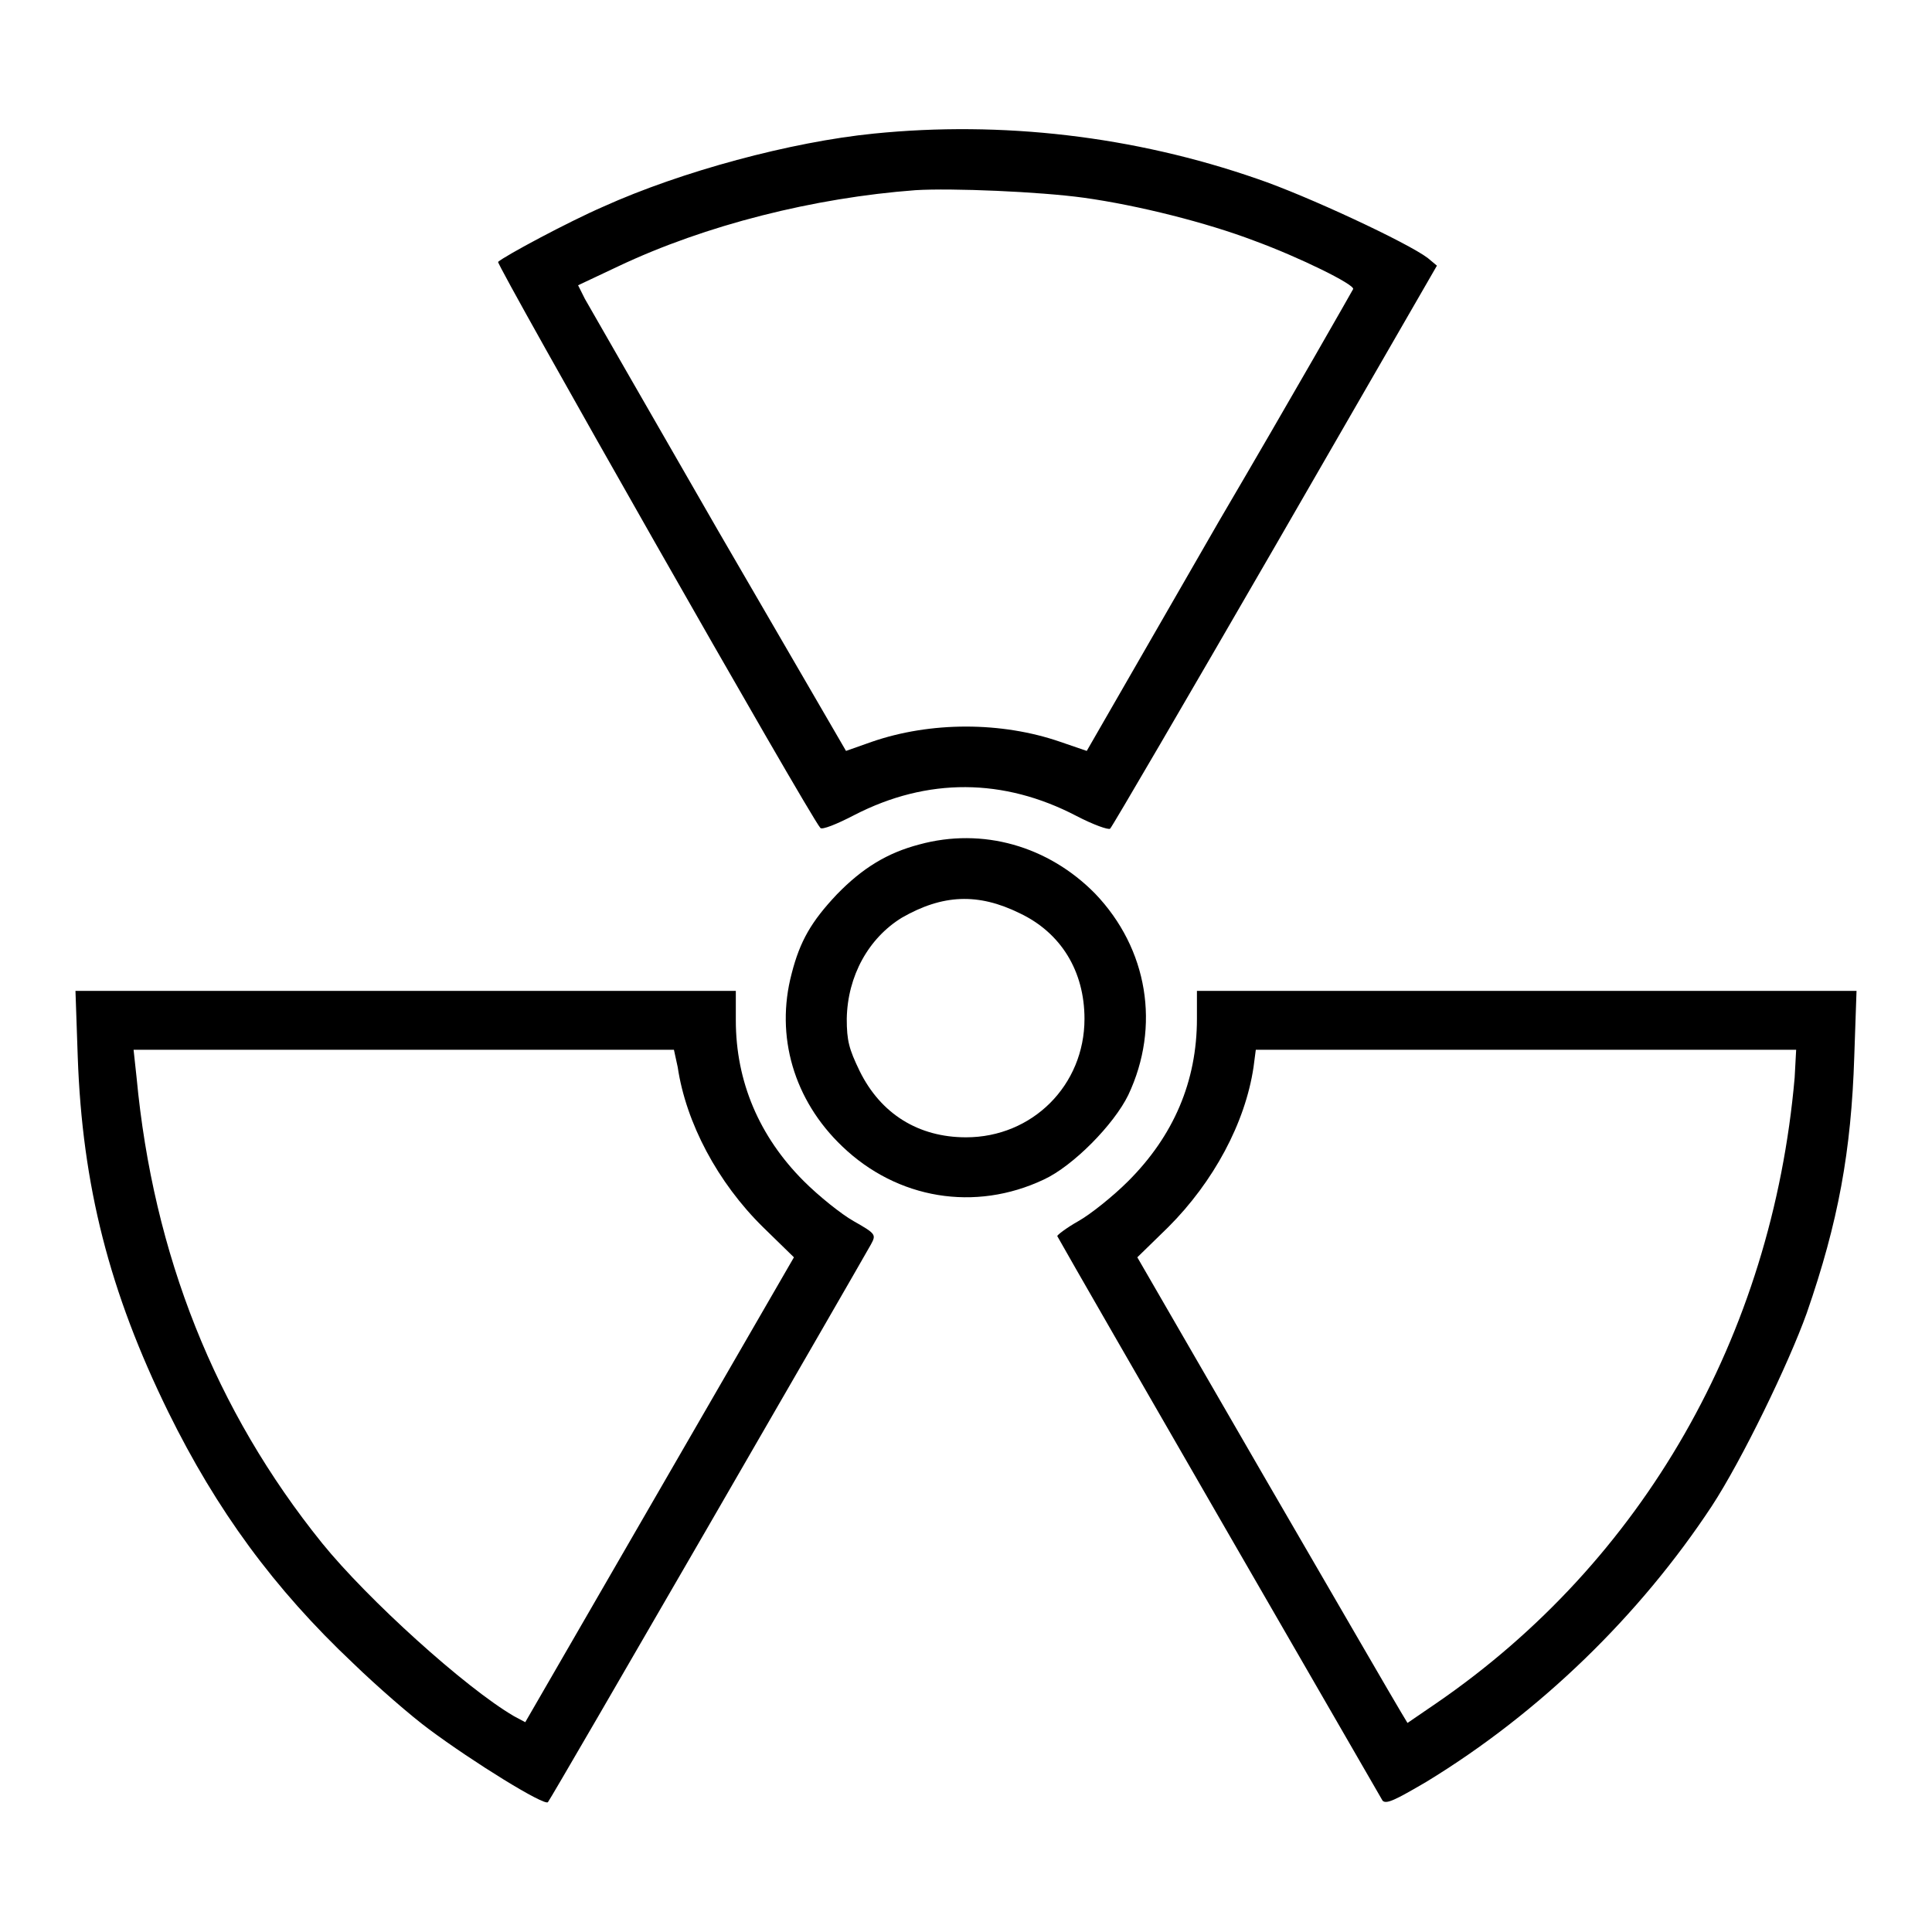
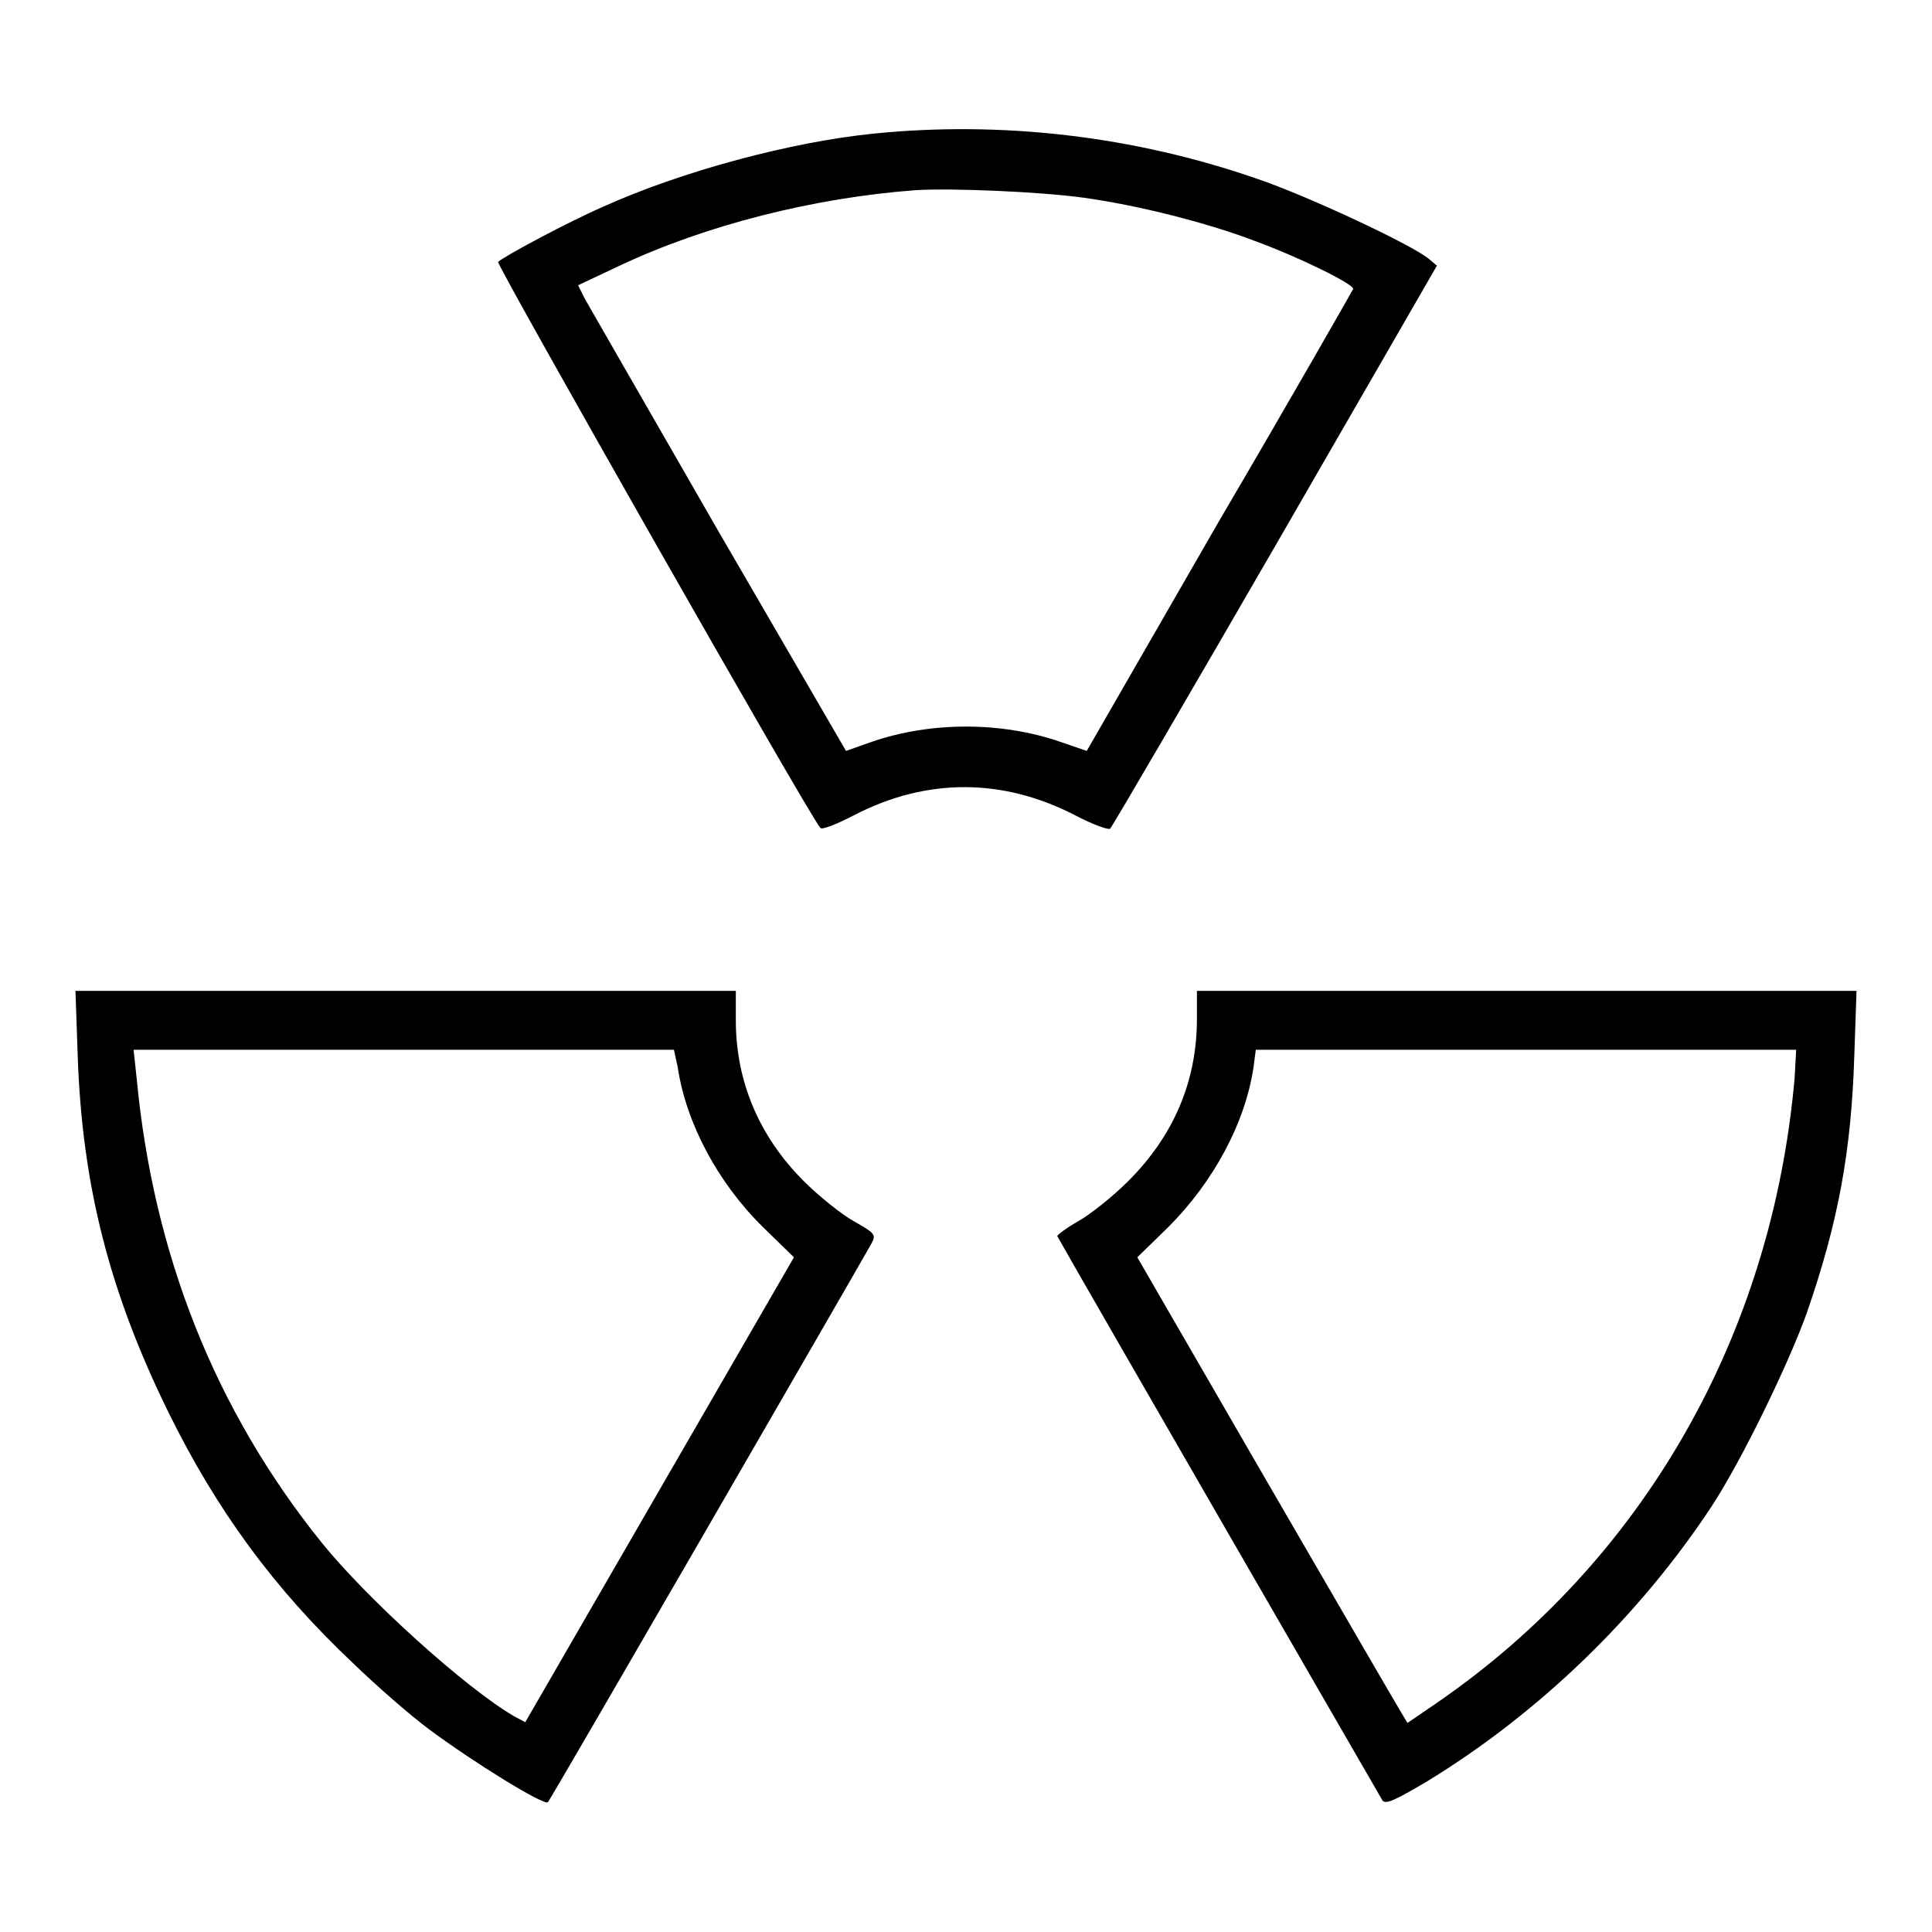
<svg xmlns="http://www.w3.org/2000/svg" version="1.1" x="0px" y="0px" viewBox="0 0 256 256" enable-background="new 0 0 256 256" xml:space="preserve">
  <g>
    <g>
      <g>
        <path fill="#000000" d="M115.8,17.7c-11,1.1-25.5,5-35.9,9.7c-4.6,2-13,6.5-13.9,7.3c-0.3,0.3,41.3,73.5,42.7,75c0.2,0.3,2.2-0.5,4.5-1.7c9.7-5,19.8-4.9,29.4,0.1c2.3,1.2,4.3,1.9,4.5,1.7c0.3-0.3,10.1-17.1,21.9-37.5l21.4-37.1l-1.2-1c-2.6-2-16.1-8.3-22.6-10.5C150.2,18,132.7,16,115.8,17.7z M143.6,26.2c7.2,1,16.3,3.3,22.6,5.7c6,2.2,13.3,5.8,13.1,6.4c-0.1,0.2-8,14.1-17.8,30.8L144,99.5l-3.5-1.2c-7.8-2.7-17.2-2.7-25,0l-3.4,1.2L95.2,70.4C86,54.4,78,40.5,77.5,39.6l-0.9-1.8l5.3-2.5c11.6-5.5,26-9.1,39.4-10.1C126.1,24.9,137.8,25.4,143.6,26.2z" />
-         <path fill="#000000" d="M121.8,111.9c-4.2,1.1-7.5,3.1-10.9,6.6c-3.4,3.6-4.9,6.2-6,10.5c-2.2,8.3,0.3,16.8,6.7,22.9c7.3,7,17.6,8.7,26.7,4.4c3.9-1.8,9.3-7.3,11.2-11.2c4.3-9.1,2.6-19.4-4.4-26.7C138.9,112.1,130.2,109.6,121.8,111.9z M135.1,121c5.5,2.6,8.6,7.7,8.6,14c0,8.8-6.9,15.7-15.7,15.7c-6.3,0-11.3-3.1-14.1-8.8c-1.4-2.9-1.7-4-1.7-6.9c0.1-5.7,2.9-10.7,7.3-13.4C124.9,118.5,129.6,118.3,135.1,121z" />
        <path fill="#000000" d="M10.3,140c0.6,17.1,4.2,31.2,12,47.1c6.4,13,14,23.4,24.5,33.3c3.2,3.1,7.7,7,10,8.7c5.9,4.4,15.3,10.2,15.8,9.7c0.4-0.4,41.3-71.2,42.8-73.9c0.7-1.3,0.7-1.4-2.3-3.1c-1.6-0.9-4.6-3.3-6.6-5.3c-5.9-5.9-9-13.2-9-21.3v-3.9H53.7H10L10.3,140z M89.8,141.4c1.1,7.4,5.3,15.3,11.3,21.2l4.1,4l-17.8,30.8l-17.8,30.8l-1.5-0.8c-6.5-3.8-19.4-15.5-25.4-22.9c-14.2-17.6-22.4-38.3-24.6-61.7l-0.4-3.7h35.8h35.8L89.8,141.4z" />
        <path fill="#000000" d="M158.6,135c0,8.3-3.1,15.5-9.1,21.5c-2,2-5,4.4-6.6,5.3c-1.6,0.9-2.9,1.9-2.8,2c2.2,4,42.8,74.3,43.1,74.8c0.5,0.5,1.7-0.1,5.8-2.5c15.1-9.2,28.3-22.1,37.8-36.5c4-6.1,10.2-18.9,12.6-25.6c4.2-12.1,5.9-21.5,6.3-34l0.3-8.7h-43.7h-43.7V135z M237.8,142.8c-3,34.2-20.1,64.1-47.5,82.9l-3.8,2.6l-0.9-1.5c-0.5-0.8-8.5-14.6-17.9-30.8l-17-29.4l4.1-4c6-6,10.2-13.8,11.3-21.2l0.3-2.3h35.8h35.8L237.8,142.8z" />
      </g>
    </g>
  </g>
</svg>